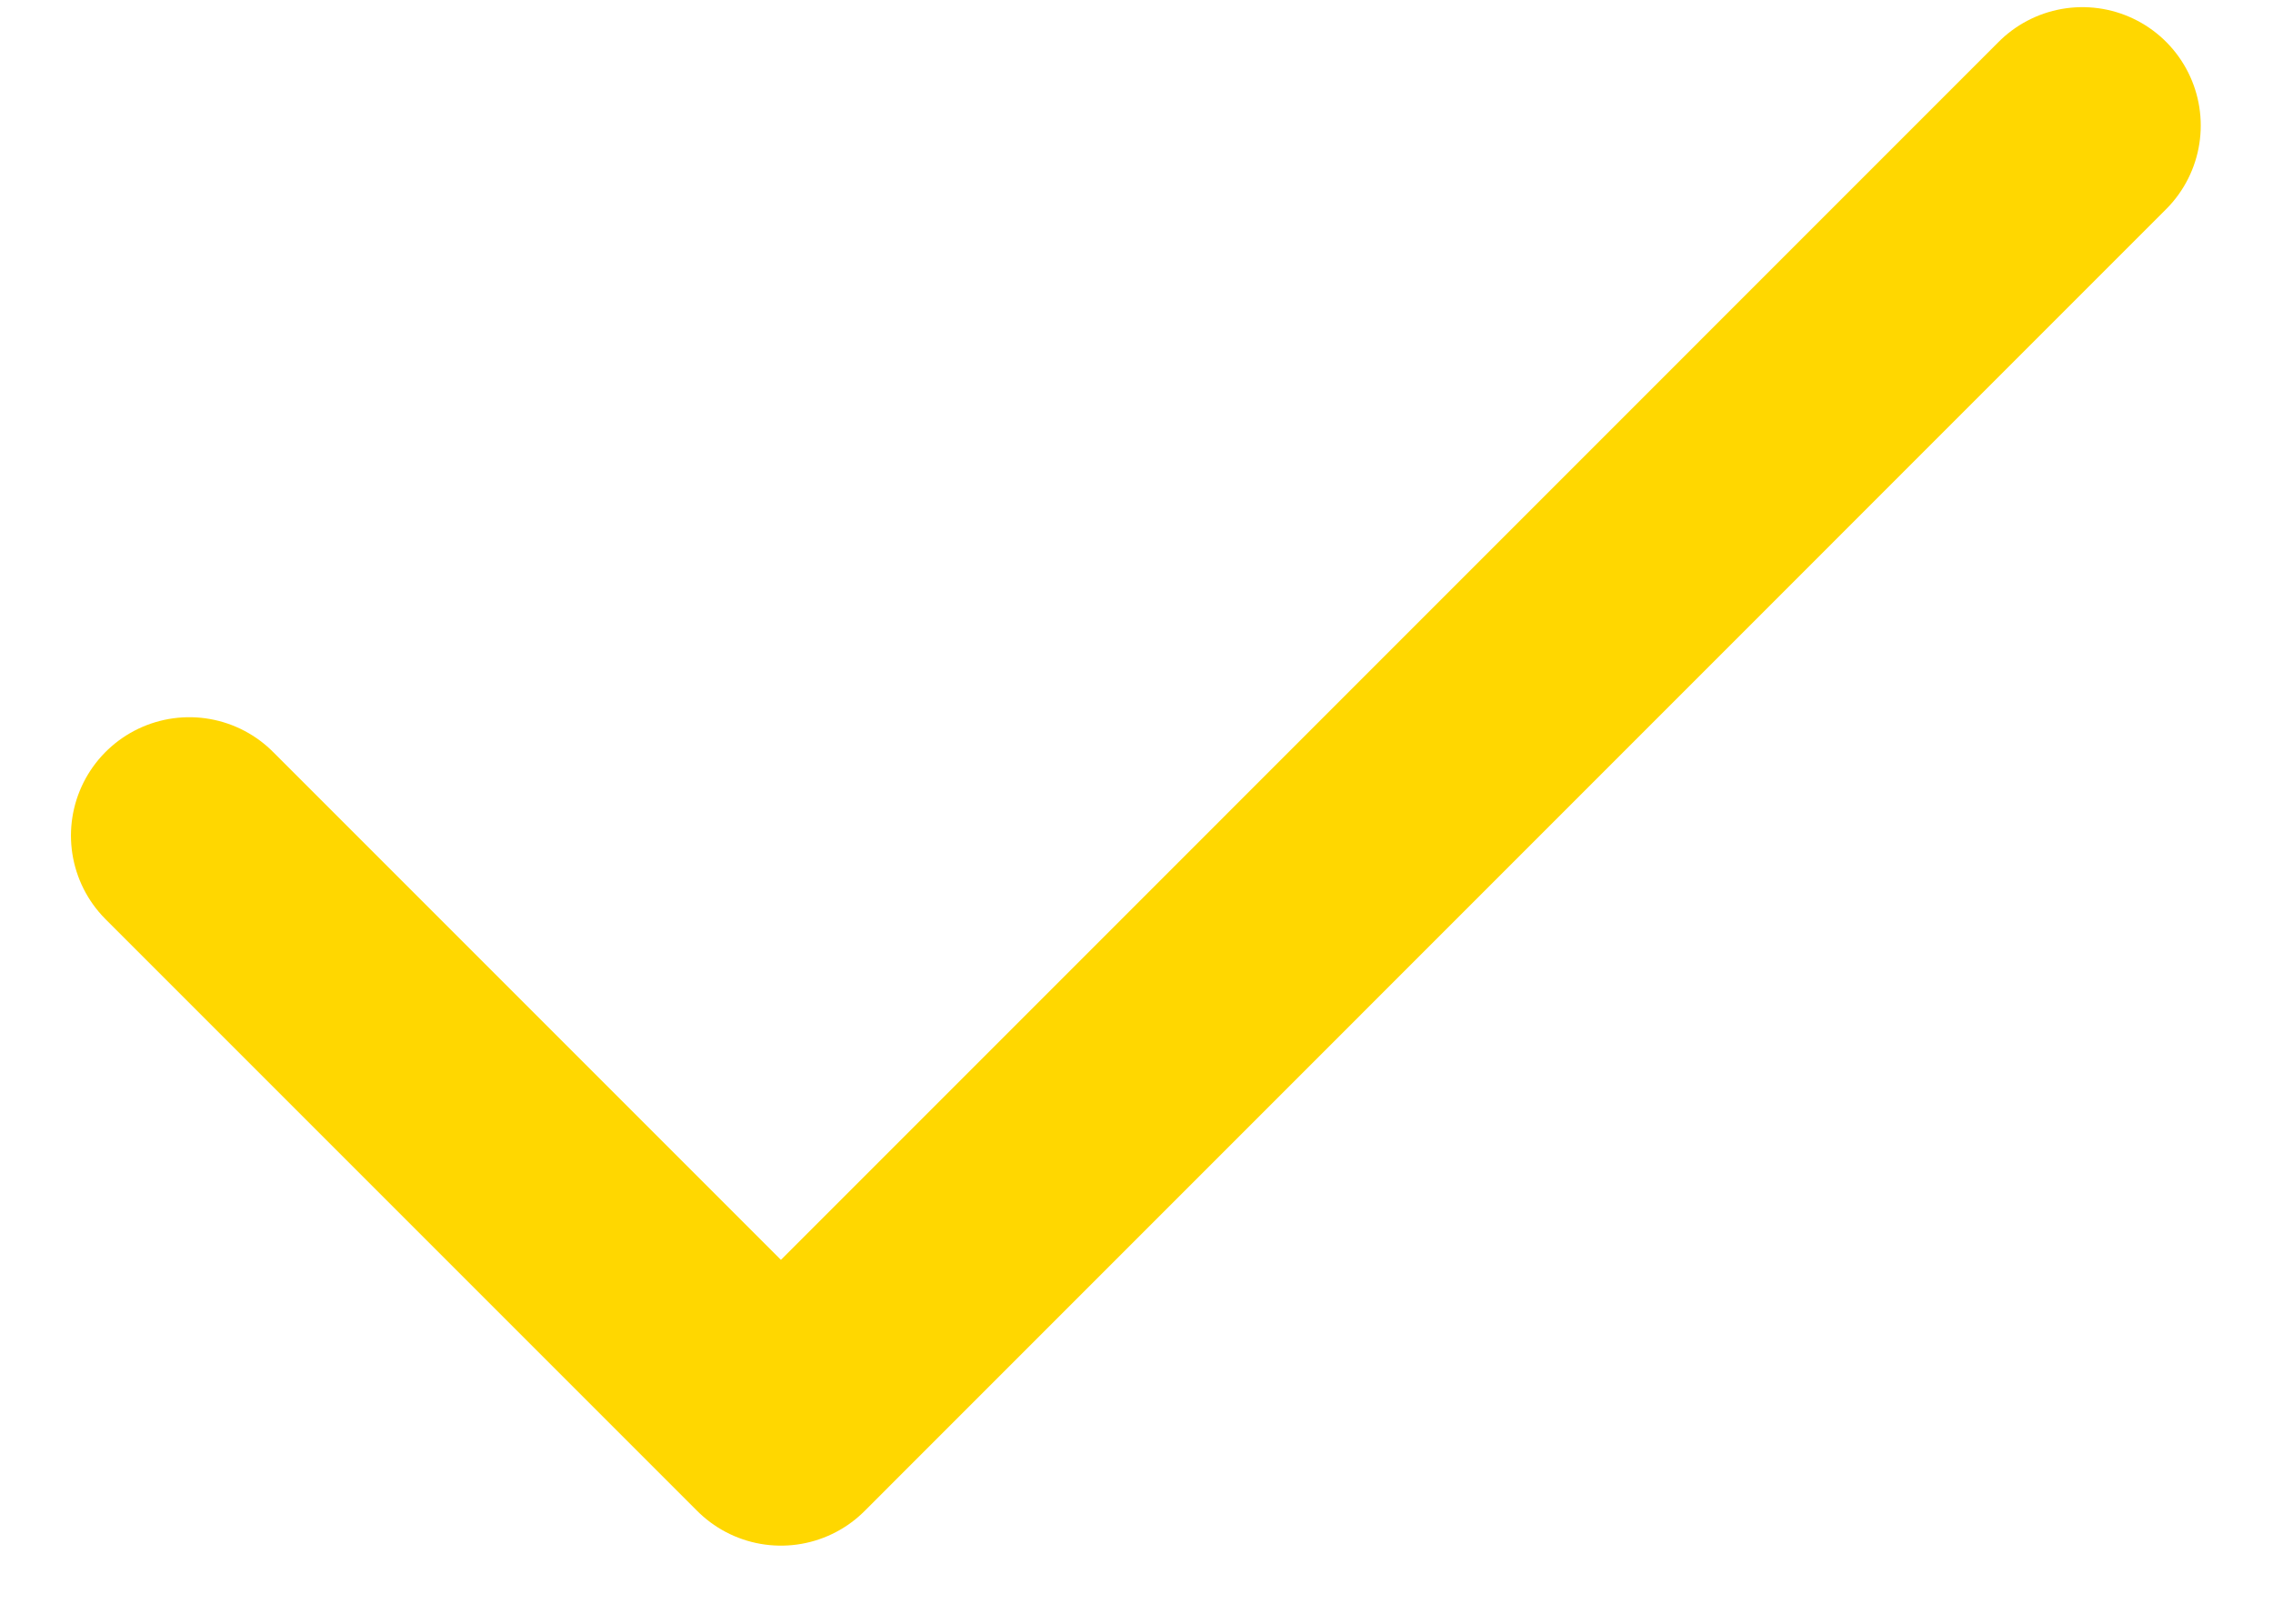
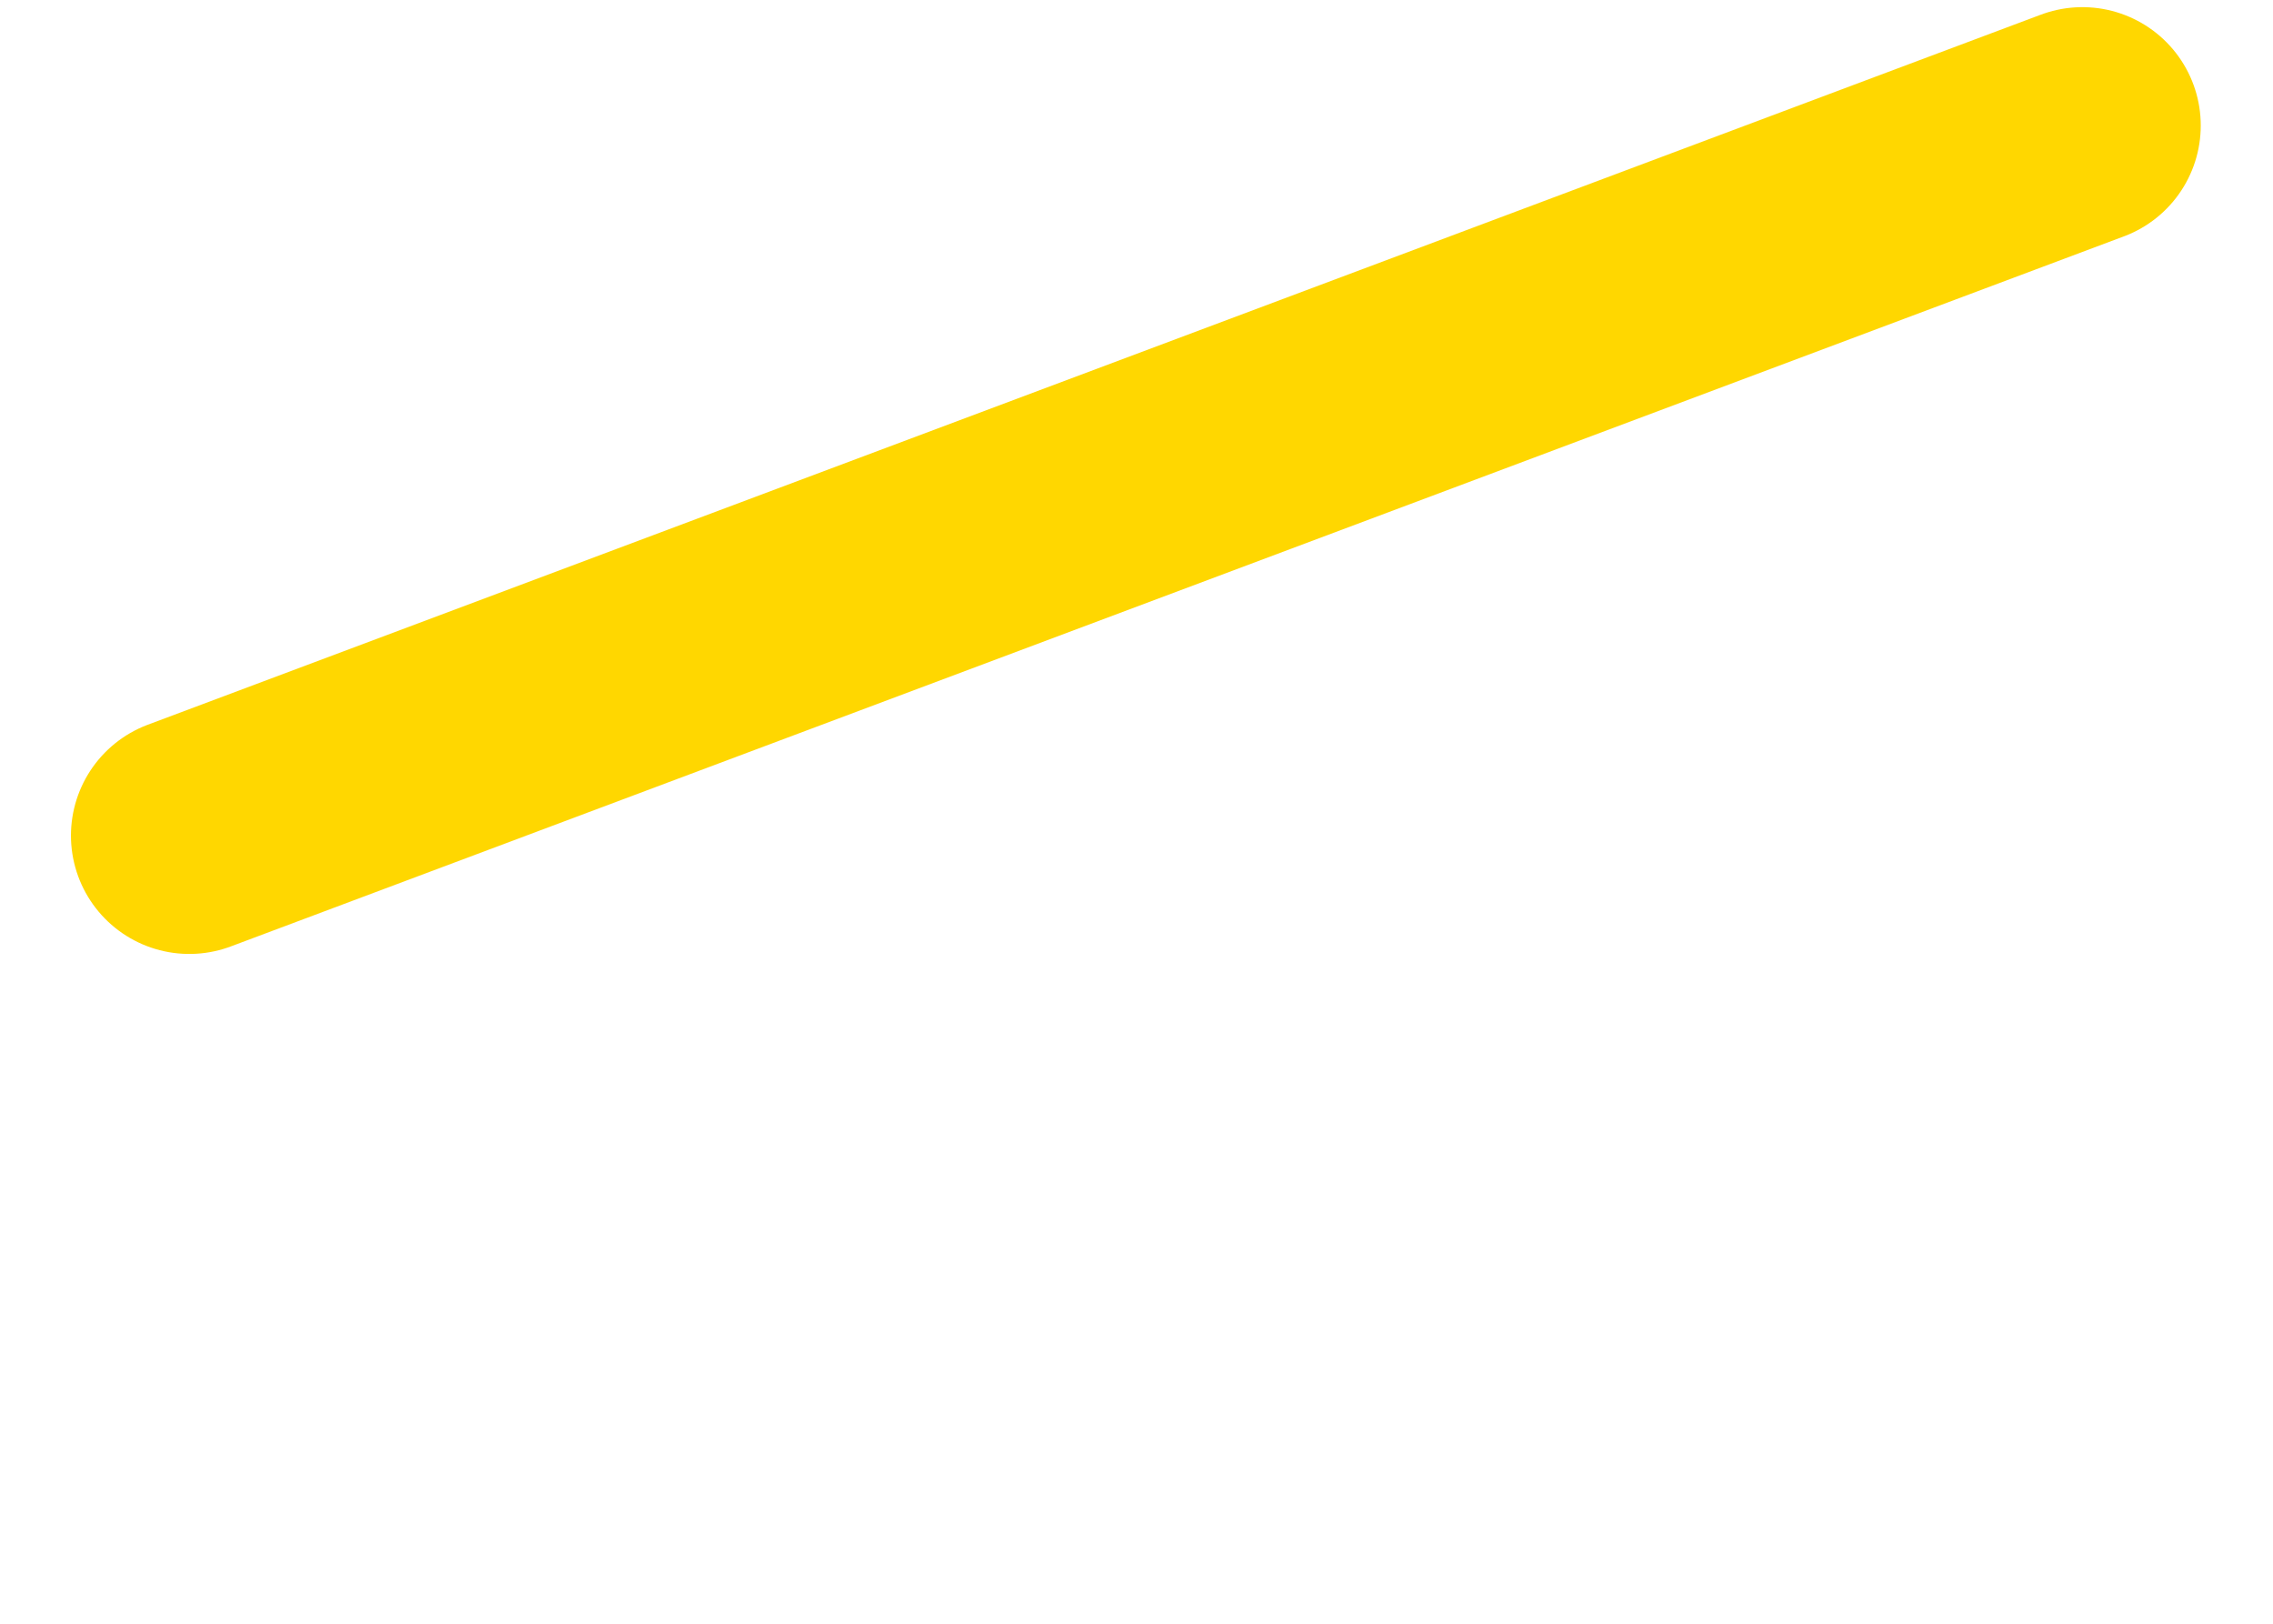
<svg xmlns="http://www.w3.org/2000/svg" width="14" height="10" viewBox="0 0 14 10" fill="none">
-   <path d="M12.826 0.773L4.81 8.79L1.166 5.146" stroke="#FFD700" stroke-width="1.458" stroke-linecap="round" stroke-linejoin="round" />
+   <path d="M12.826 0.773L1.166 5.146" stroke="#FFD700" stroke-width="1.458" stroke-linecap="round" stroke-linejoin="round" />
</svg>